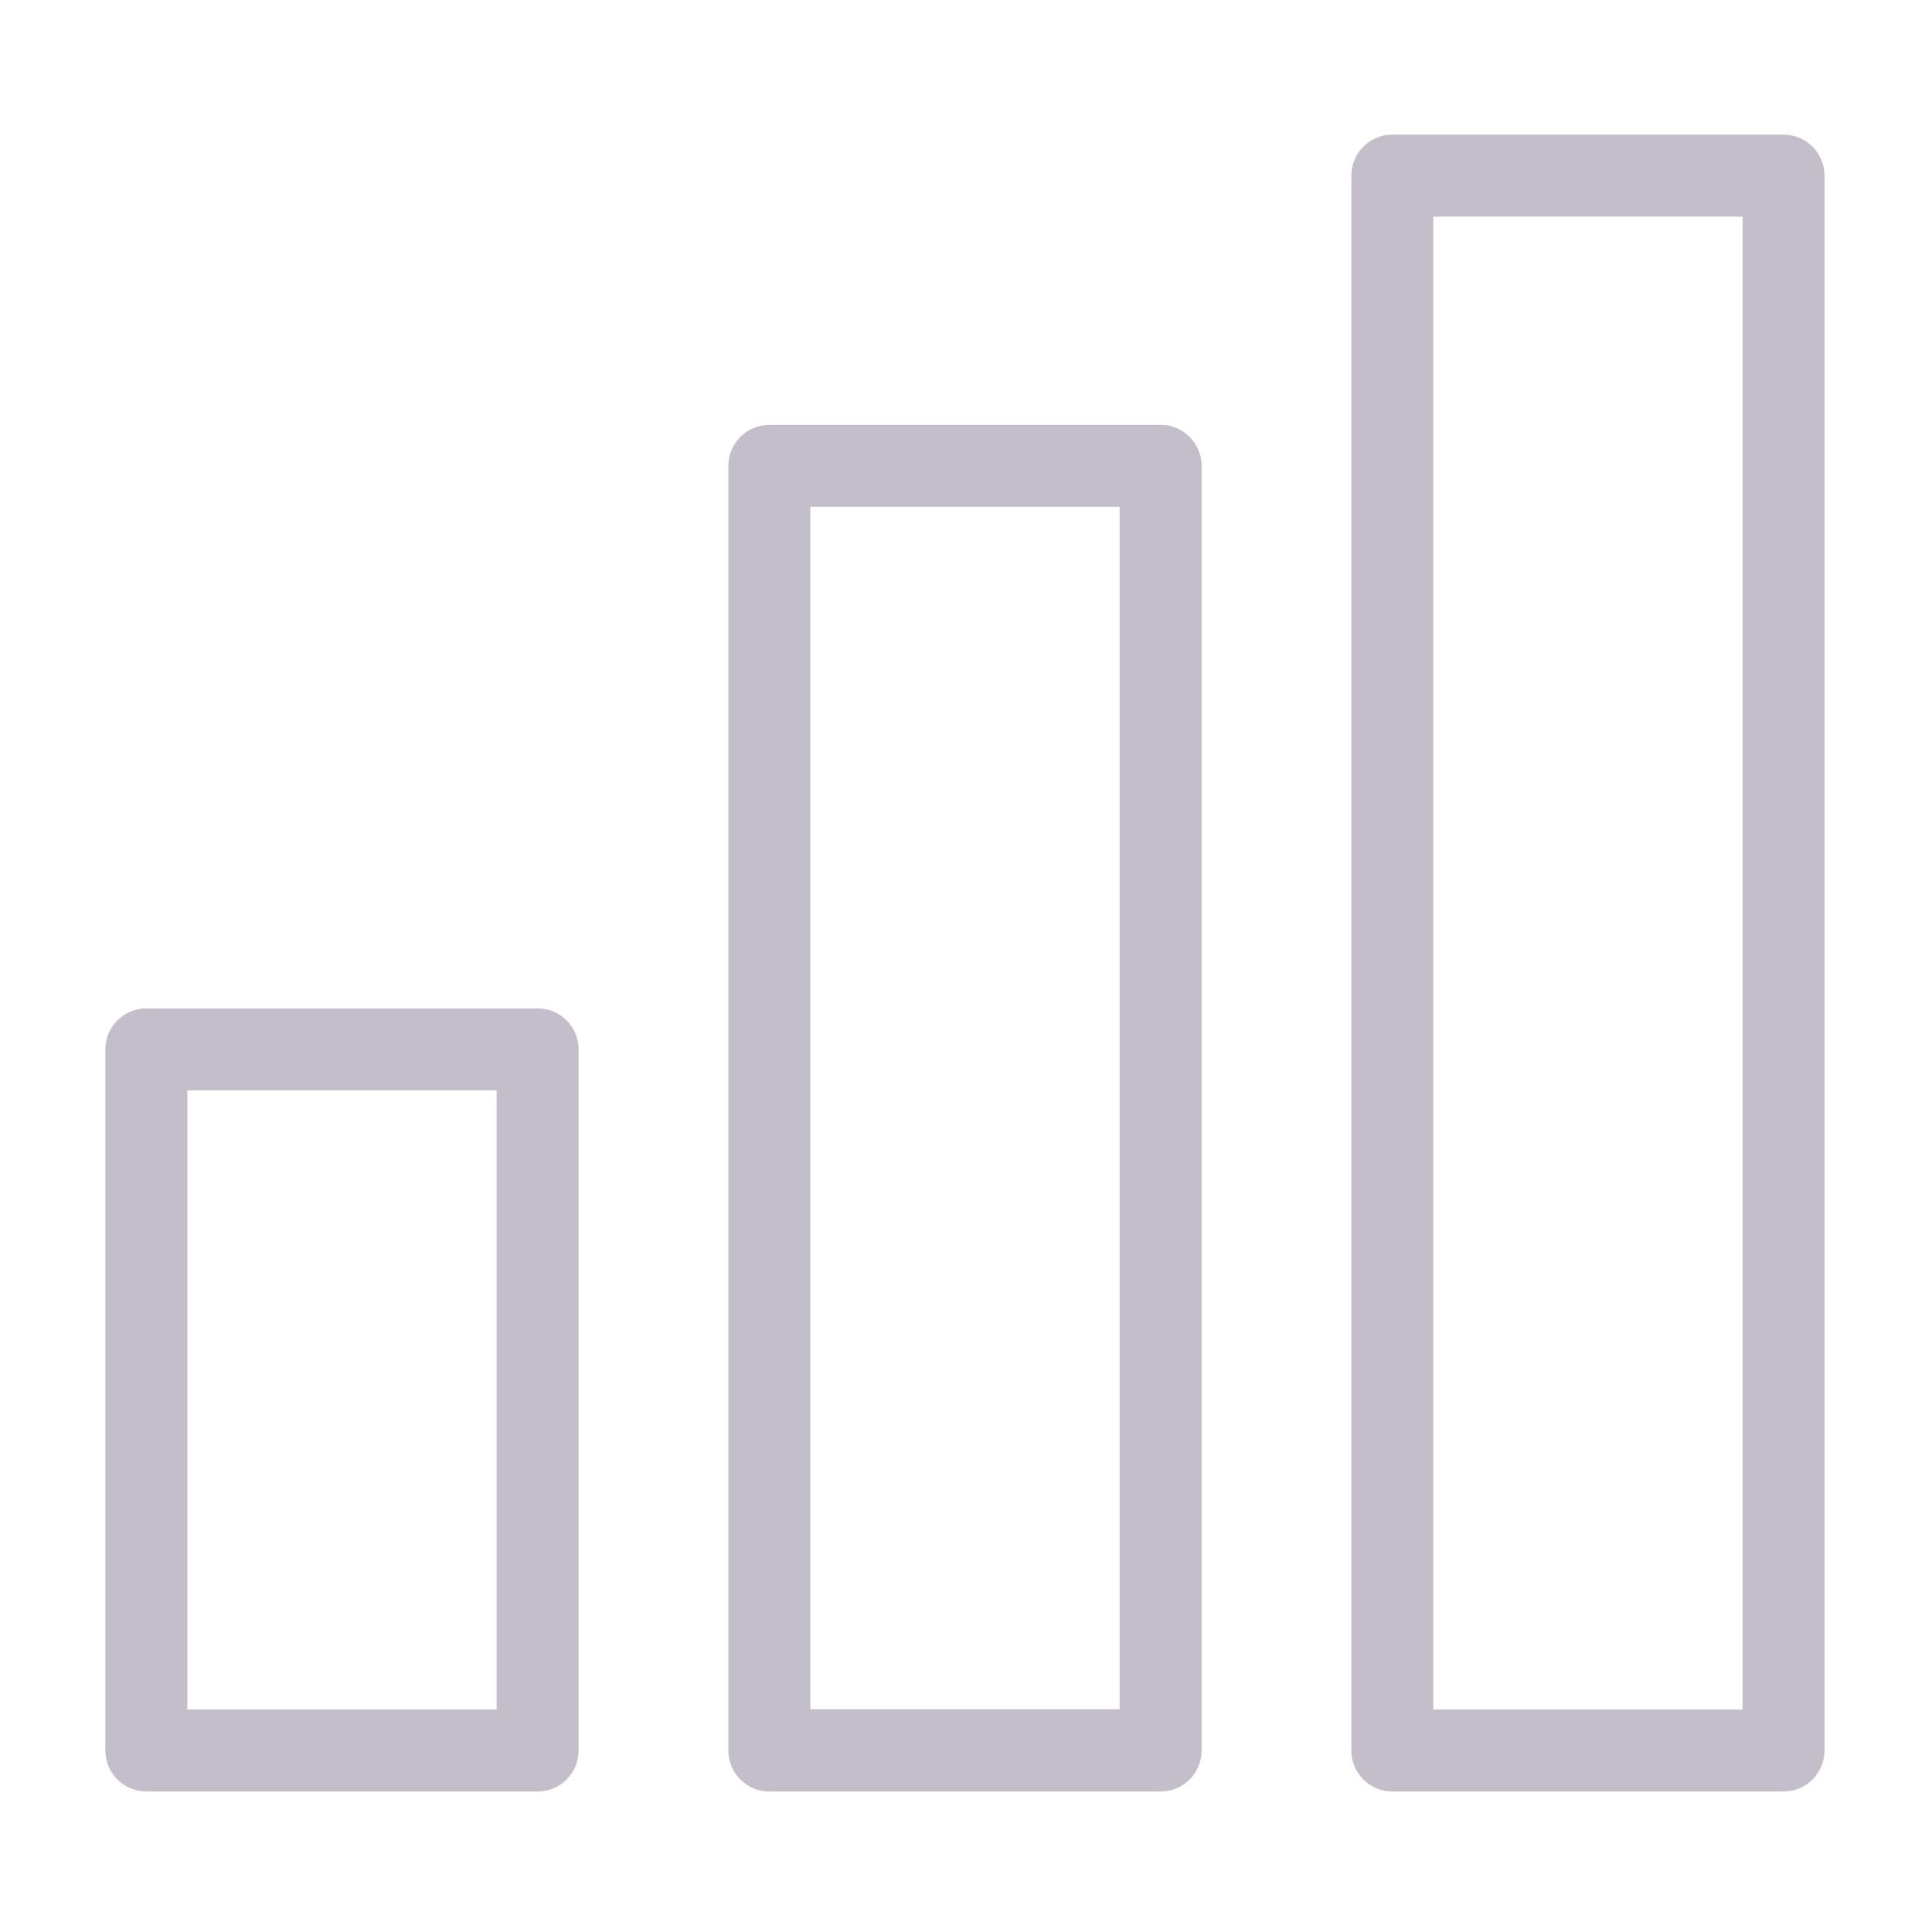
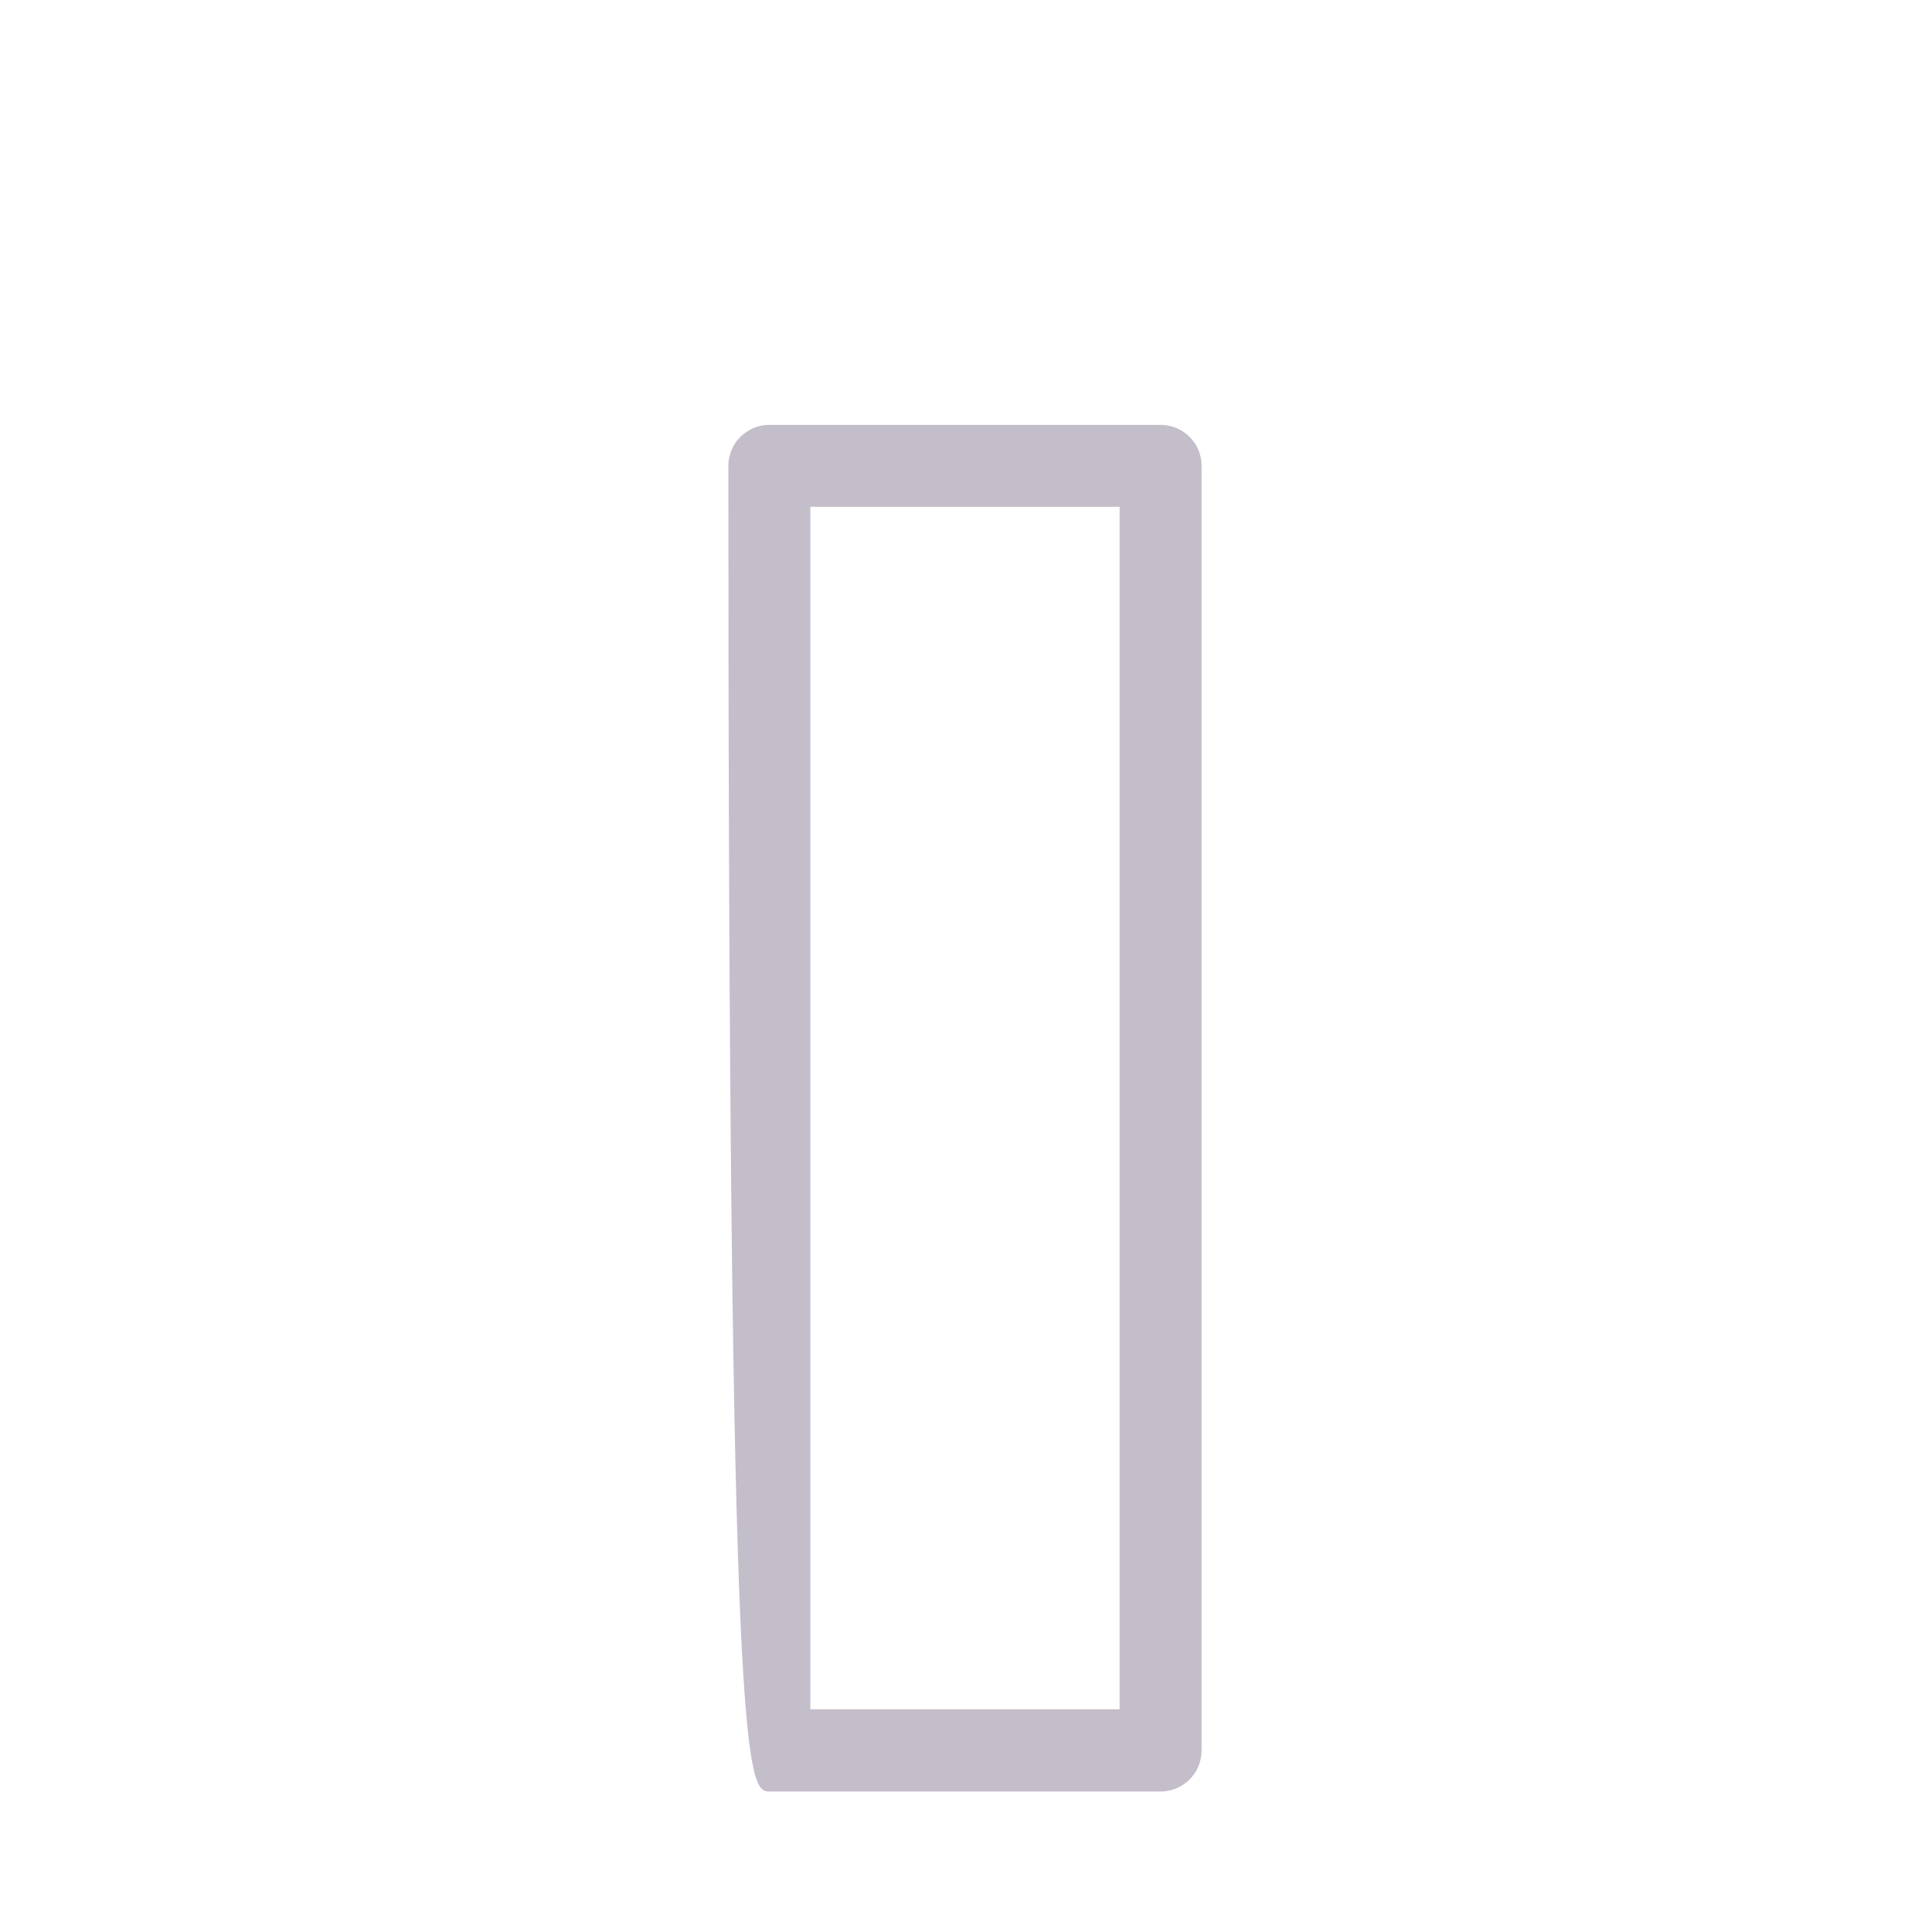
<svg xmlns="http://www.w3.org/2000/svg" width="330px" height="330px" viewBox="0 0 330 330" version="1.1">
  <title>icon_analytics</title>
  <desc>Created with Sketch.</desc>
  <g id="icon_analytics" stroke="none" stroke-width="1" fill="none" fill-rule="evenodd">
    <g id="graph_icon" transform="translate(18, 23)" fill="#C4BDCA" fill-rule="nonzero">
-       <path d="M73.83,149.24 L7,149.24 C3.134,149.24 4.73447626e-16,152.374 0,156.24 L0,276 C4.73447626e-16,279.866 3.134,283 7,283 L73.83,283 C77.696,283 80.83,279.866 80.83,276 L80.83,156.24 C80.83,152.374 77.696,149.24 73.83,149.24 Z M66.83,269 L14,269 L14,163.24 L66.83,163.24 L66.83,269 Z" id="Shape" />
-       <path d="M180.24,49.57 L113.41,49.57 C109.544,49.57 106.41,52.704 106.41,56.57 L106.41,276 C106.41,279.866 109.544,283 113.41,283 L180.24,283 C184.106,283 187.24,279.866 187.24,276 L187.24,56.57 C187.24,52.704 184.106,49.57 180.24,49.57 Z M173.24,268.96 L120.41,268.96 L120.41,63.57 L173.24,63.57 L173.24,268.96 Z" id="Shape" />
-       <path d="M286.64,0 L219.82,0 C215.954,-2.36723813e-16 212.82,3.134 212.82,7 L212.82,276 C212.82,279.866 215.954,283 219.82,283 L286.64,283 C290.506,283 293.64,279.866 293.64,276 L293.64,7 C293.64,3.134 290.506,2.36723813e-16 286.64,0 Z M279.64,269 L226.82,269 L226.82,14 L279.64,14 L279.64,269 Z" id="Shape" />
+       <path d="M180.24,49.57 L113.41,49.57 C109.544,49.57 106.41,52.704 106.41,56.57 C106.41,279.866 109.544,283 113.41,283 L180.24,283 C184.106,283 187.24,279.866 187.24,276 L187.24,56.57 C187.24,52.704 184.106,49.57 180.24,49.57 Z M173.24,268.96 L120.41,268.96 L120.41,63.57 L173.24,63.57 L173.24,268.96 Z" id="Shape" />
    </g>
  </g>
</svg>